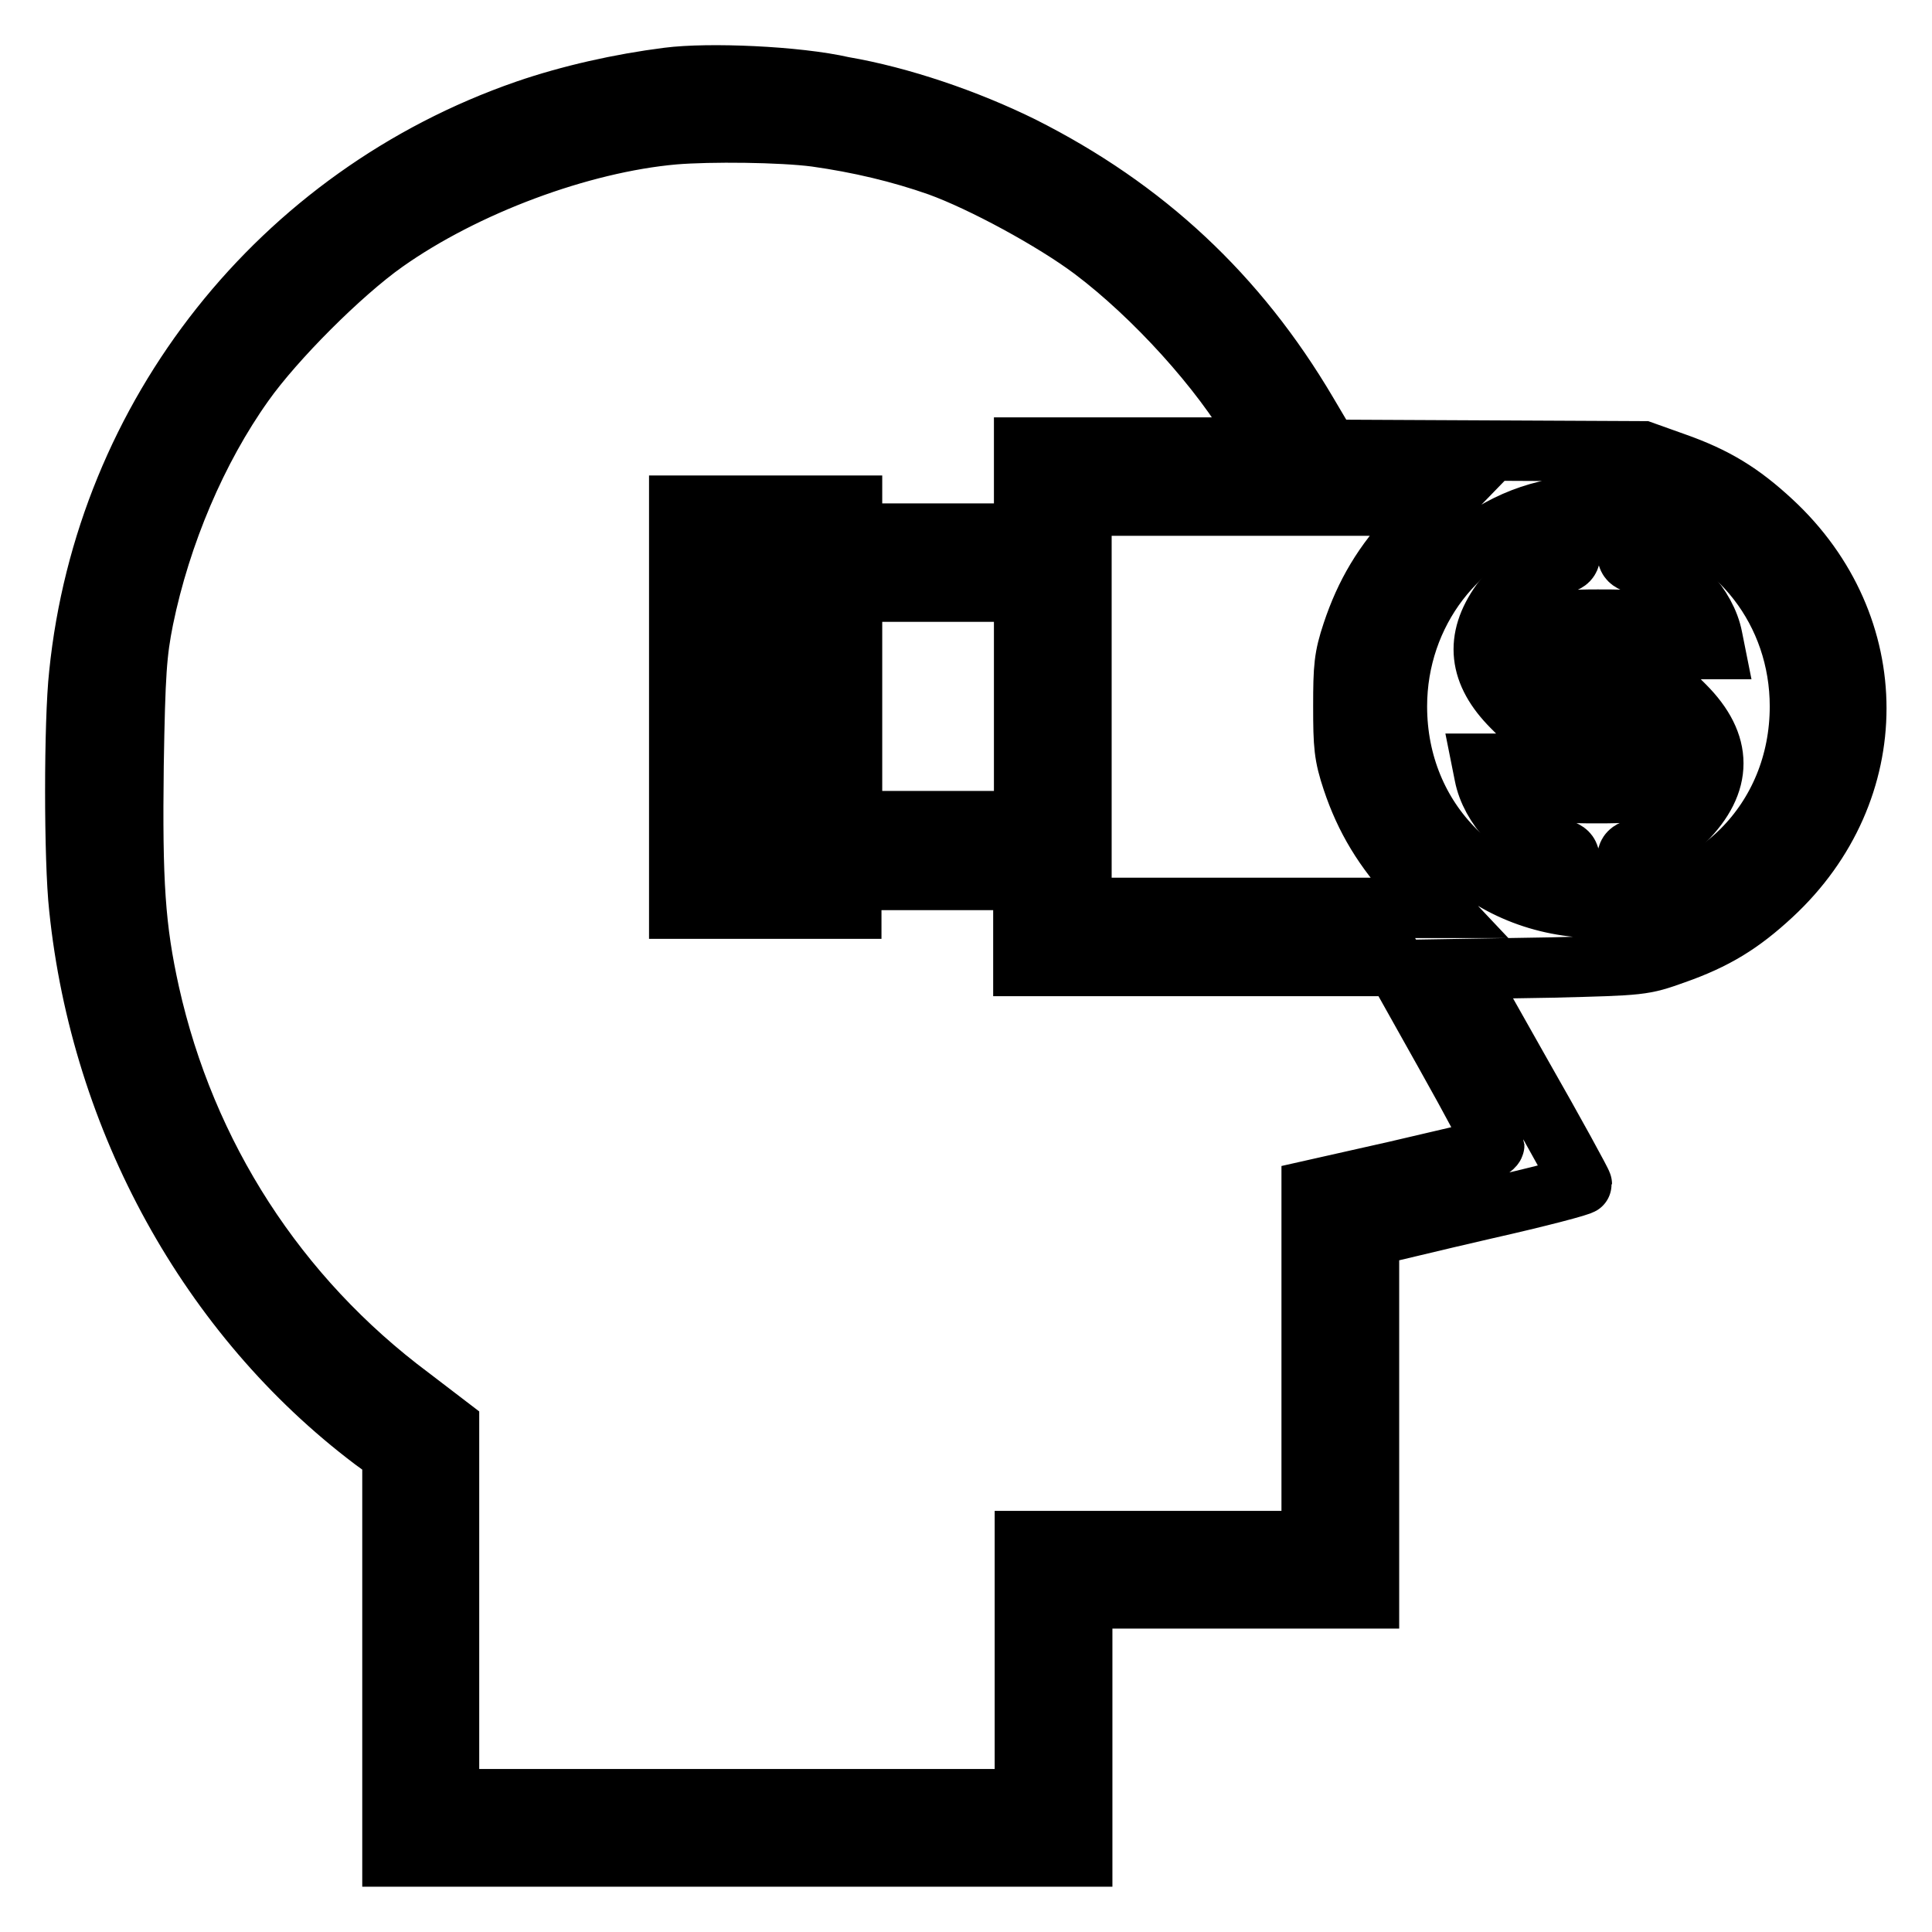
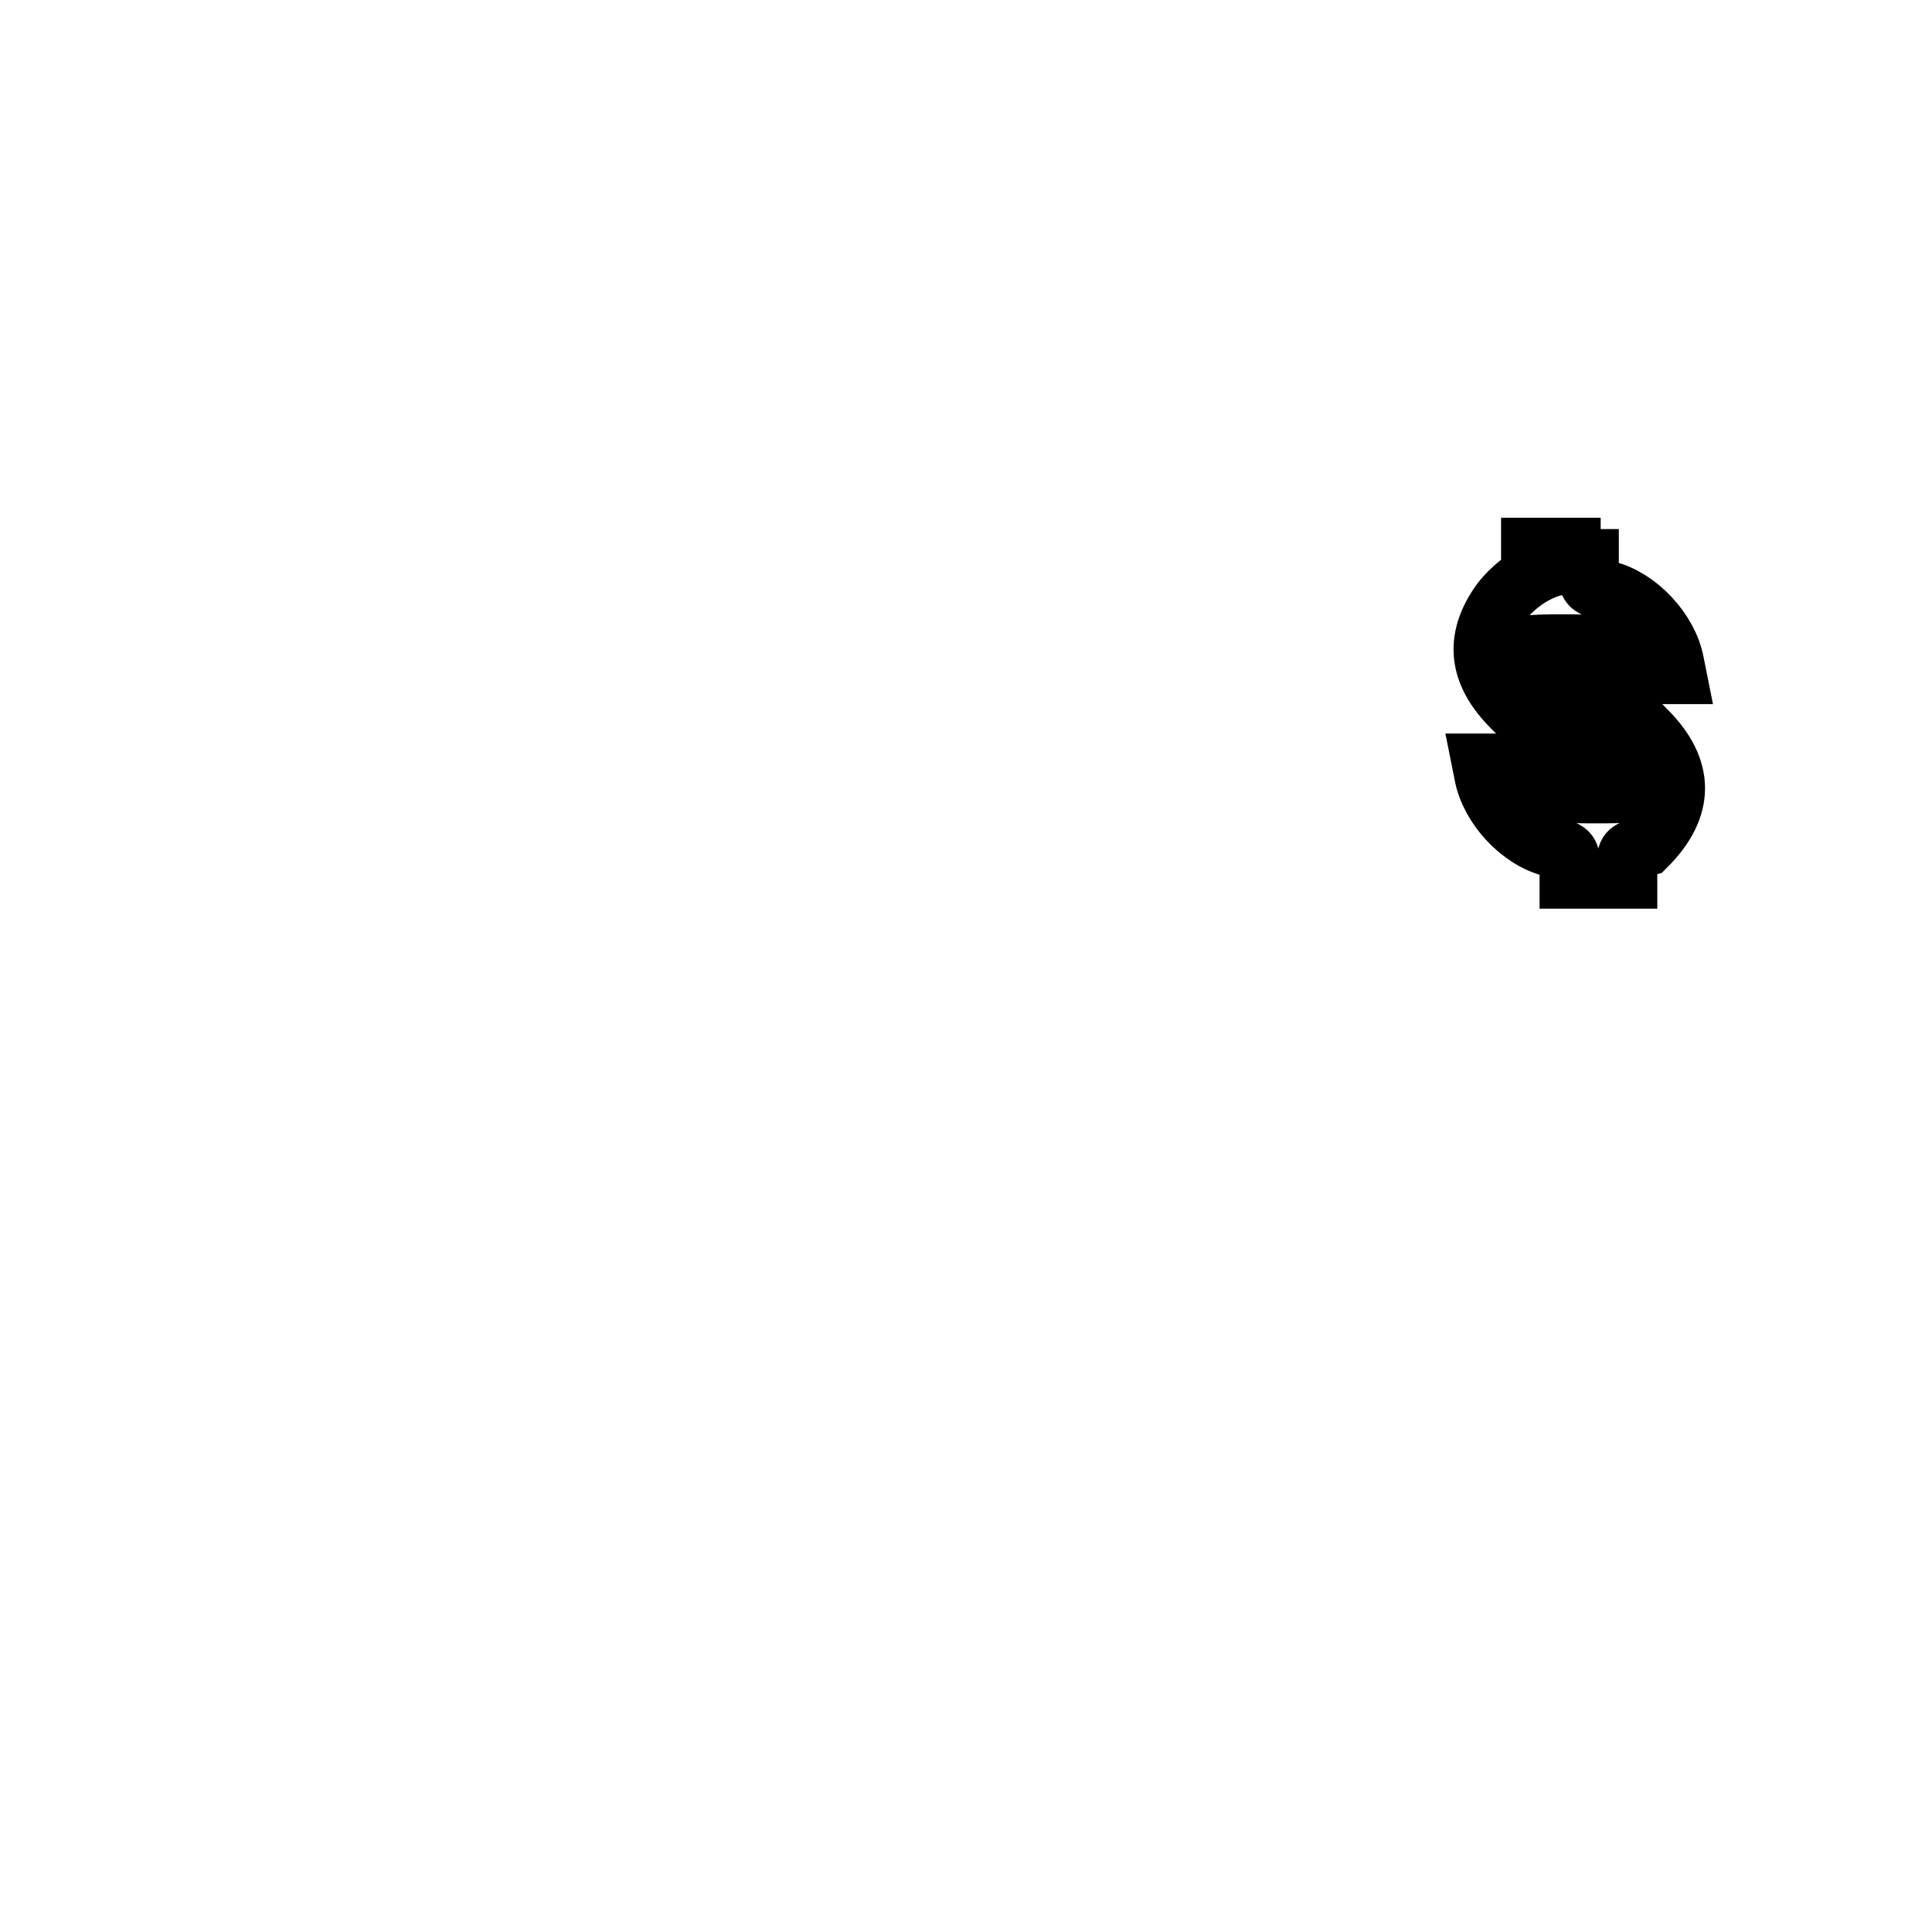
<svg xmlns="http://www.w3.org/2000/svg" version="1.1" x="0px" y="0px" viewBox="0 0 256 256" enable-background="new 0 0 256 256" xml:space="preserve">
  <g>
    <g>
      <g>
-         <path stroke-width="8" fill-opacity="0" stroke="#000000" d="M88.5,10.3c-6.3,0.8-13,2.3-18.8,4.3C37.1,25.9,14,55,10.5,89.3c-0.7,6.3-0.7,24.7,0,31c2.9,28.1,17.2,54.1,38.9,70.5l2.6,1.9v26.6V246h45.7h45.7v-17.1v-17.1h19h19v-24v-24l1.3-0.3c0.7-0.1,7.1-1.7,14.1-3.3c7.1-1.6,12.8-3.1,12.8-3.3c0-0.2-3.6-6.8-8-14.5l-7.9-14l12-0.2c11.9-0.3,12-0.3,16.2-1.8c5.4-1.9,8.8-4,12.9-7.8c14.9-13.8,14.9-35.7,0-49.5c-4.1-3.8-7.5-5.9-12.9-7.8l-4.2-1.5l-20.8-0.1l-20.8-0.1l-2.9-4.9c-9.2-15.6-21.5-27.1-37.8-35.3c-7.3-3.6-16.1-6.6-23.7-7.9C105.6,10.1,93.9,9.6,88.5,10.3z M108.1,18.1c5.7,0.8,11.2,2.1,16.3,3.9c5.8,2.1,15.2,7.2,20.4,11.1c8.1,6.1,17,15.9,21.6,23.9l1.3,2.3h-16h-16v5.7v5.7h-11.4h-11.4v-1.9V67h-11.4H90v26.7v26.7h11.4h11.4v-1.9v-1.9h11.4h11.4v5.7v5.7h24.7H185l6.5,11.6c3.6,6.4,6.5,11.9,6.5,12.1c0,0.2-0.5,0.6-1,0.7c-0.6,0.1-6.1,1.4-12.1,2.8l-11.1,2.5v23.3v23.2h-19h-19v17.1v17.1H97.6H59.5v-24.7v-24.7l-5.1-3.9c-17.7-13.2-29.8-32-34.6-53.5c-1.9-8.6-2.3-14.6-2.1-30.2C17.9,89.2,18.1,86.5,19,82c2.3-11.2,7.1-22.5,13.3-31.2c4.1-5.8,12.9-14.6,18.7-18.7c10.6-7.5,25.9-13.2,38.3-14.3C94.1,17.4,103.5,17.5,108.1,18.1z M187.3,70.4c-4,4.2-6.4,8.3-8.1,13.4c-1.1,3.3-1.2,4.6-1.2,9.8s0.1,6.5,1.2,9.8c1.7,5.1,4.2,9.2,8.1,13.4l3.3,3.5h-23.7h-23.6V93.6V67h23.6h23.7L187.3,70.4z M218.5,67.7c11.8,2.8,20,13.4,20,25.9c0,15.1-11.5,26.7-26.7,26.7c-15.1,0-26.7-11.5-26.7-26.7c0-12.4,8.2-23.1,19.8-25.9C208.7,66.8,214.7,66.8,218.5,67.7z M105.2,93.6v19h-3.8h-3.8v-19v-19h3.8h3.8V93.6z M135.7,93.6v15.2h-11.4h-11.4V93.6V78.4h11.4h11.4V93.6z" />
-         <path stroke-width="8" fill-opacity="0" stroke="#000000" d="M208.1,72.6c0,1.8-0.1,1.8-2.2,2.4c-2.7,0.7-5.3,2.6-7,4.8c-3.5,4.9-3,9.4,1.5,13.9c3.2,3.3,4.9,3.8,11.9,3.8c6.2,0,7.2,0.5,7.2,3.8c0,3.3-1,3.8-7.6,3.8c-5.1,0-5.8-0.1-6.7-1c-0.5-0.5-1-1.4-1-1.9c0-0.9-0.3-1-3.9-1h-3.9l0.3,1.5c0.8,4.2,4.8,8.5,8.9,9.5c2.3,0.6,2.4,0.7,2.4,2.4v1.8h3.8h3.8v-1.8c0-1.8,0-1.8,2.5-2.5c2-0.5,3-1.2,5.1-3.3c5.1-5.1,5.1-10.2,0-15.3c-3.2-3.3-4.9-3.8-11.9-3.8c-6.2,0-7.2-0.5-7.2-3.8c0-3.3,1-3.8,7.6-3.8c5.1,0,5.8,0.1,6.7,1c0.5,0.5,1,1.4,1,1.9c0,0.9,0.3,1,3.9,1h3.9l-0.3-1.5c-0.8-4.2-4.8-8.5-8.9-9.5c-2.3-0.6-2.4-0.7-2.4-2.4v-1.8h-3.8h-3.8V72.6L208.1,72.6z" />
+         <path stroke-width="8" fill-opacity="0" stroke="#000000" d="M208.1,72.6c0,1.8-0.1,1.8-2.2,2.4c-2.7,0.7-5.3,2.6-7,4.8c-3.5,4.9-3,9.4,1.5,13.9c3.2,3.3,4.9,3.8,11.9,3.8c6.2,0,7.2,0.5,7.2,3.8c0,3.3-1,3.8-7.6,3.8c-5.1,0-5.8-0.1-6.7-1c-0.5-0.5-1-1.4-1-1.9c0-0.9-0.3-1-3.9-1h-3.9l0.3,1.5c0.8,4.2,4.8,8.5,8.9,9.5c2.3,0.6,2.4,0.7,2.4,2.4v1.8h3.8h3.8v-1.8c0-1.8,0-1.8,2.5-2.5c5.1-5.1,5.1-10.2,0-15.3c-3.2-3.3-4.9-3.8-11.9-3.8c-6.2,0-7.2-0.5-7.2-3.8c0-3.3,1-3.8,7.6-3.8c5.1,0,5.8,0.1,6.7,1c0.5,0.5,1,1.4,1,1.9c0,0.9,0.3,1,3.9,1h3.9l-0.3-1.5c-0.8-4.2-4.8-8.5-8.9-9.5c-2.3-0.6-2.4-0.7-2.4-2.4v-1.8h-3.8h-3.8V72.6L208.1,72.6z" />
      </g>
    </g>
  </g>
</svg>